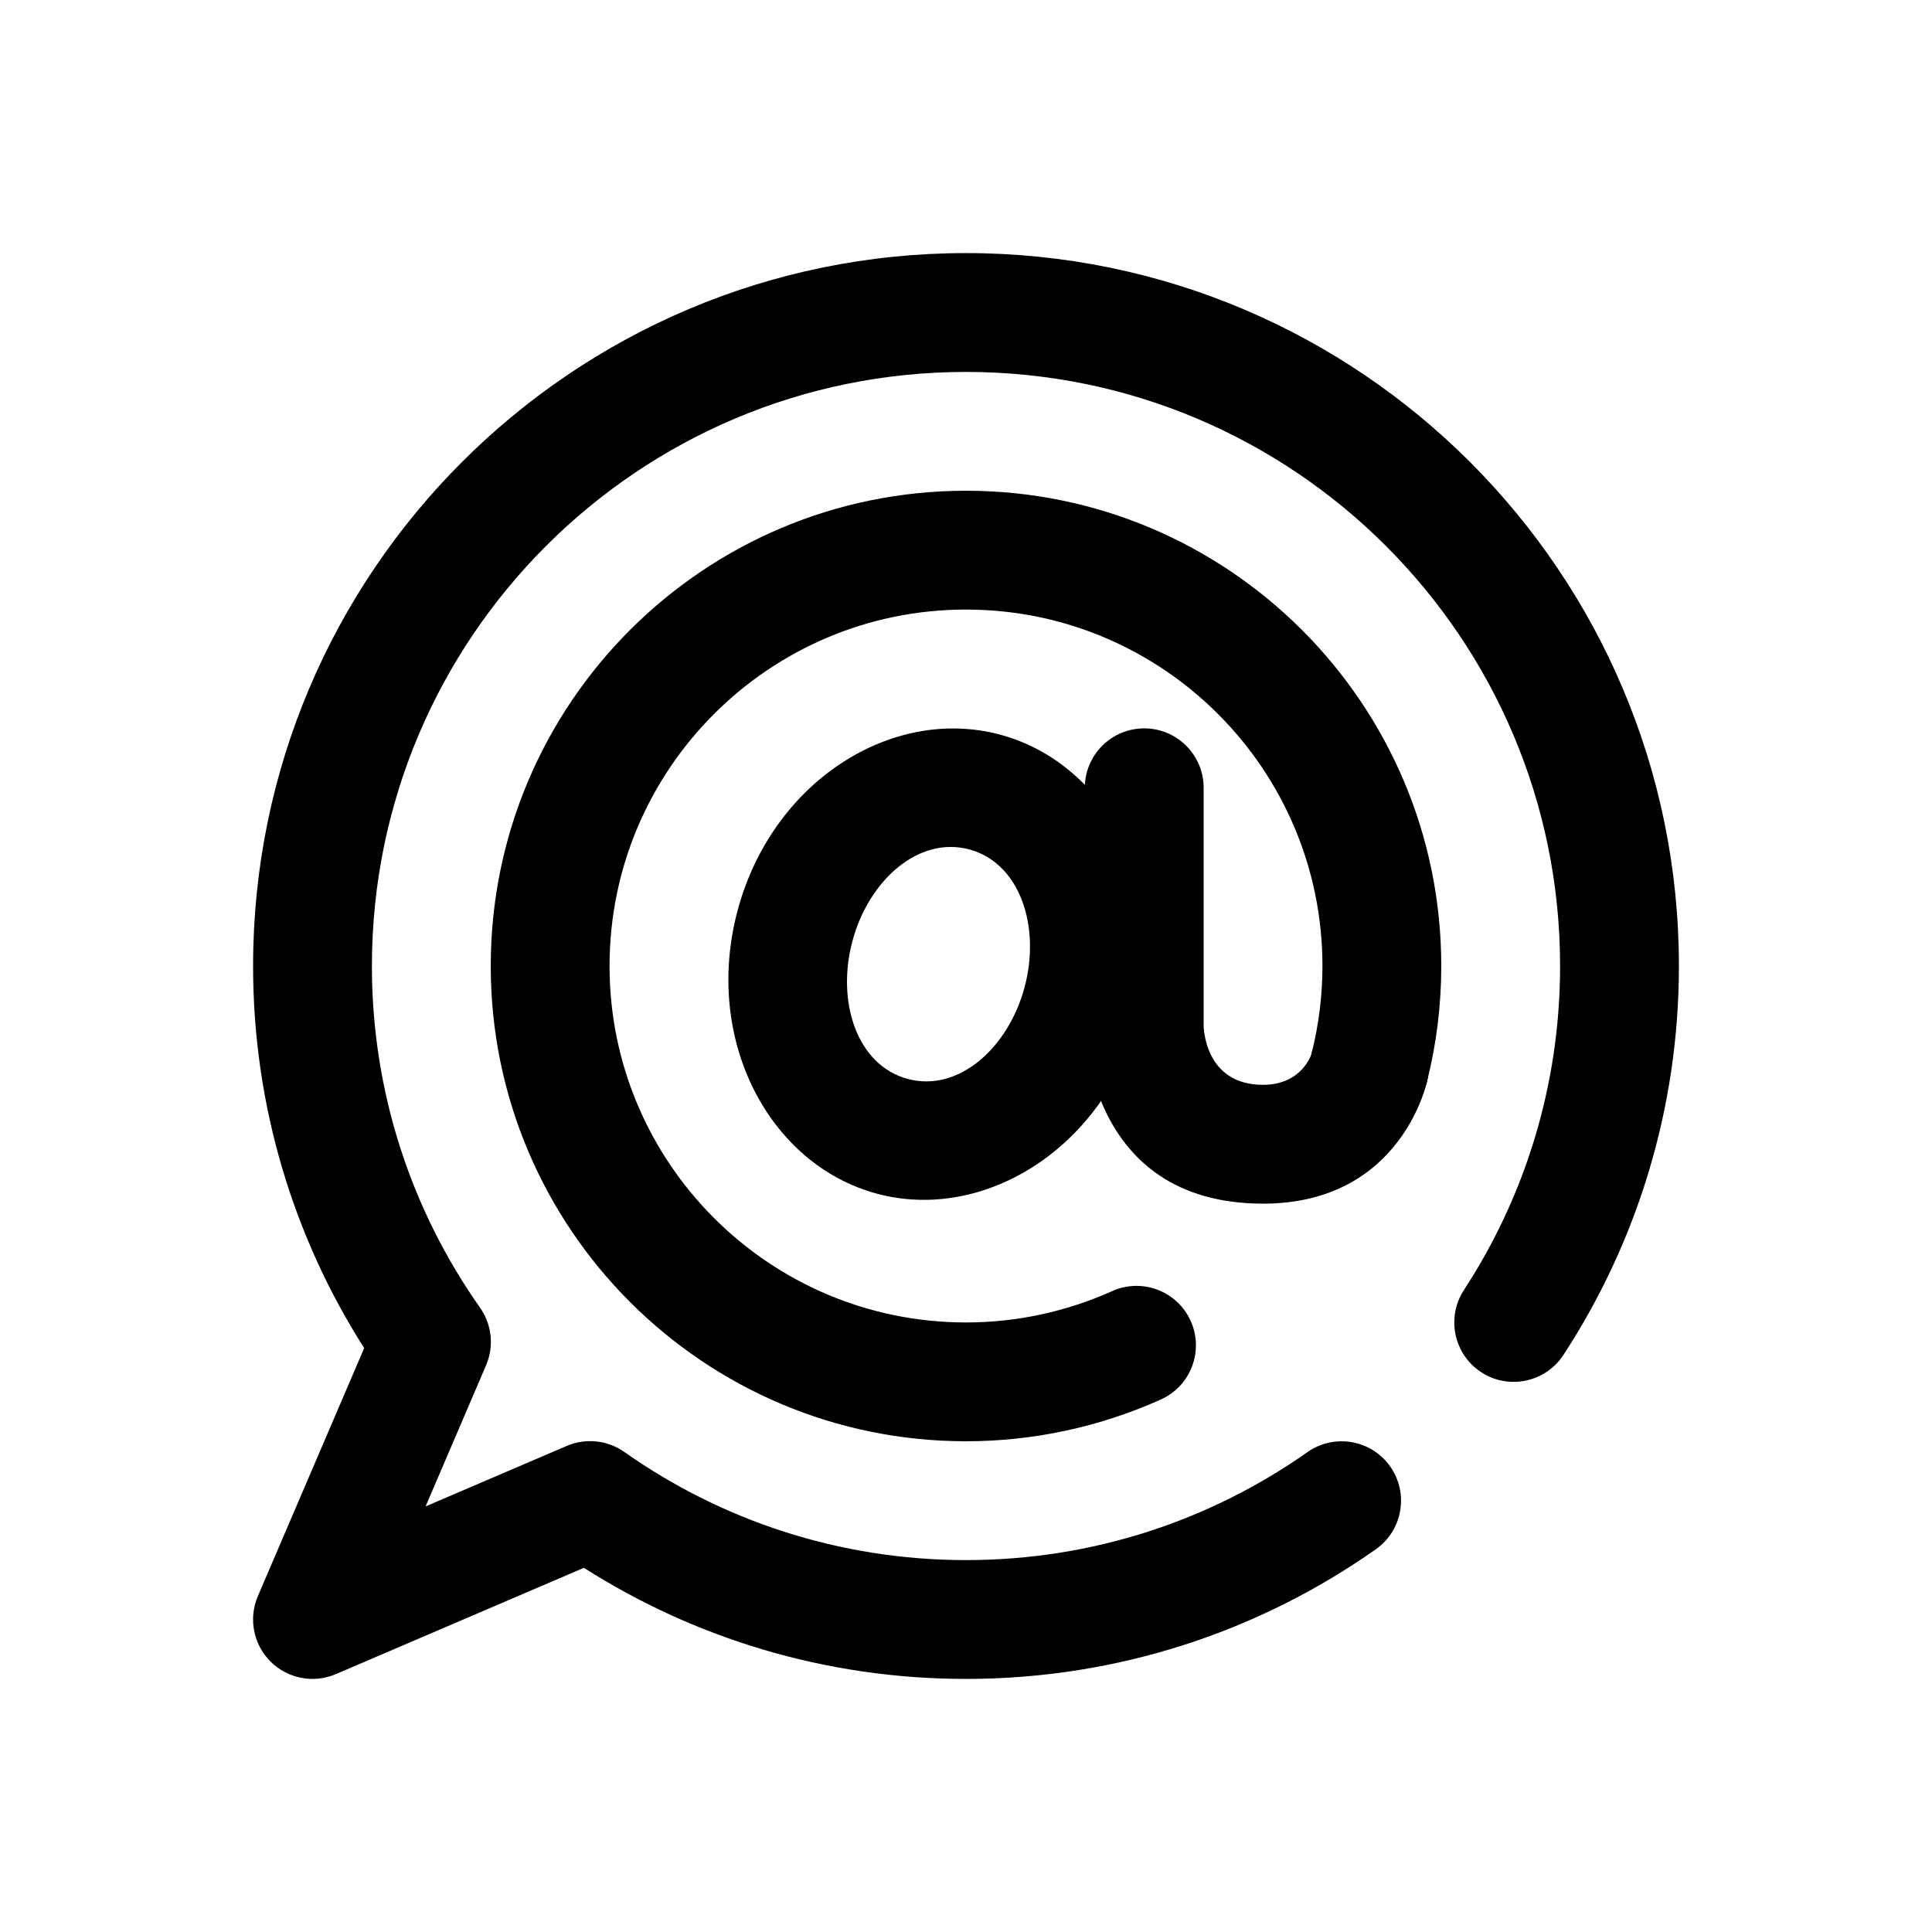
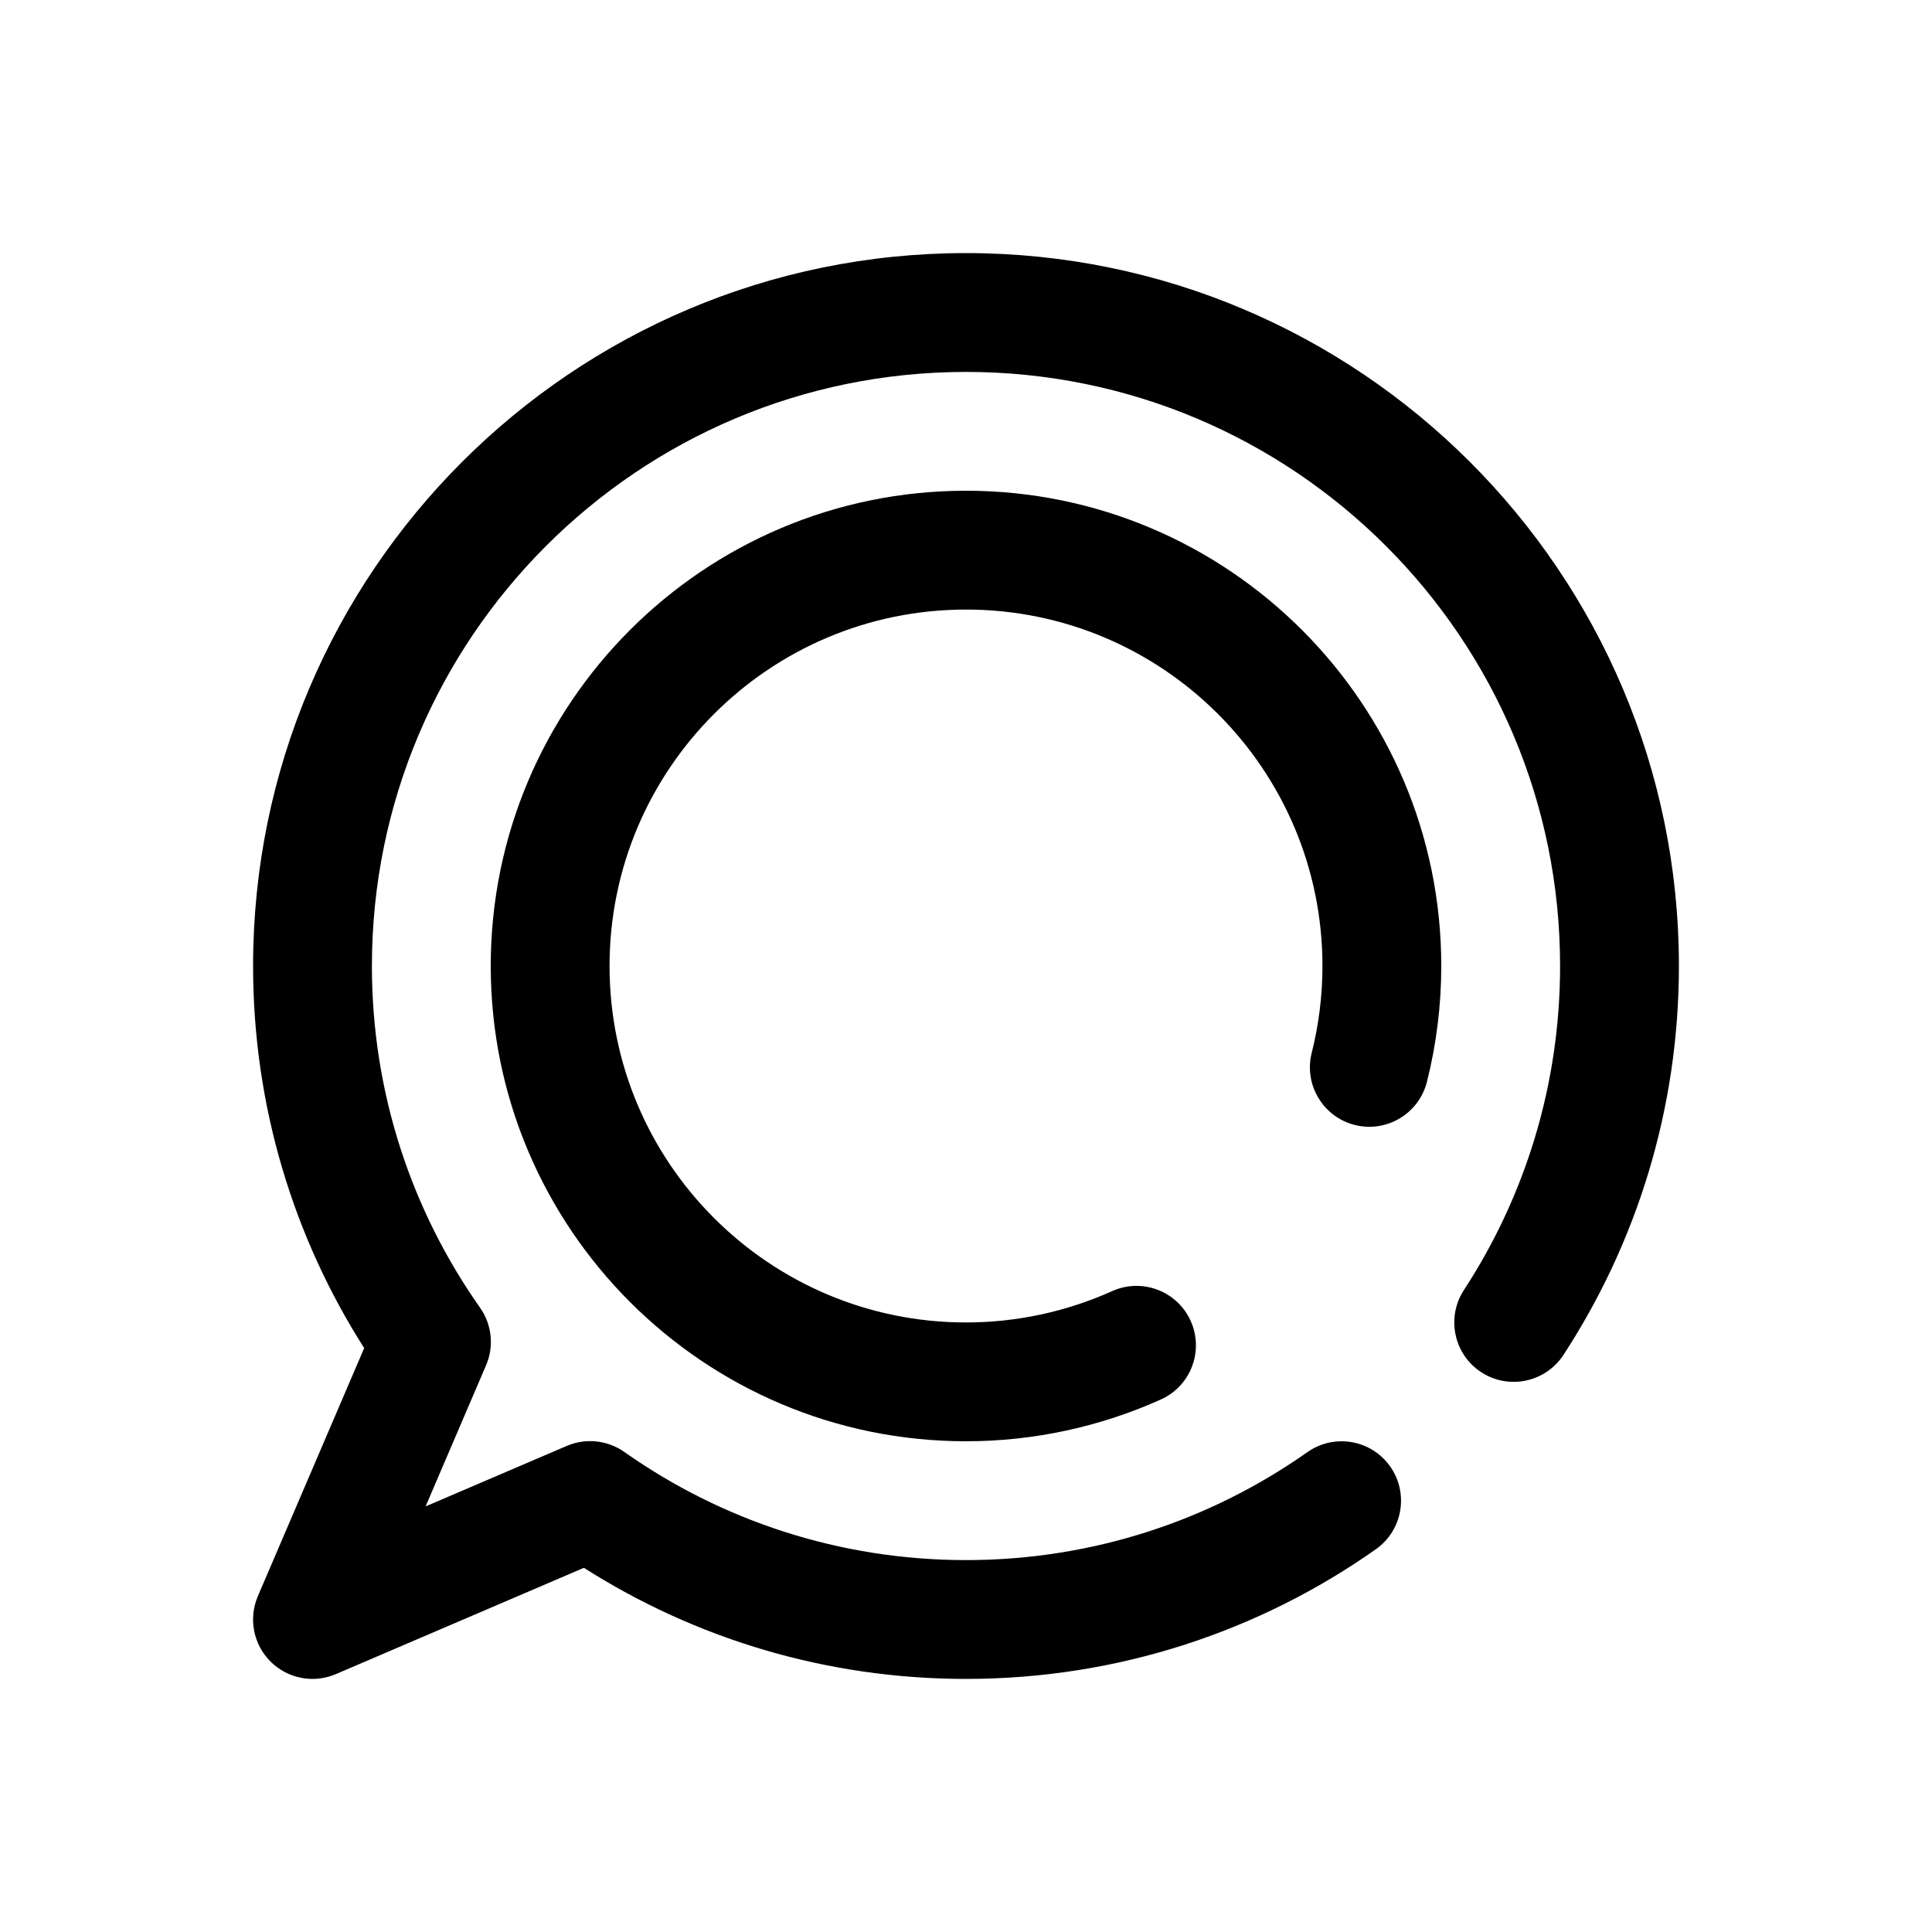
<svg xmlns="http://www.w3.org/2000/svg" fill="#000000" width="800px" height="800px" version="1.1" viewBox="144 144 512 512">
  <g fill-rule="evenodd">
    <path d="m240.51 501.26c-18.641-29.277-29.441-64.016-29.441-101.26 0-104.27 84.656-188.93 188.93-188.93 104.27 0 188.93 84.656 188.93 188.93 0 38.012-11.254 73.414-30.598 103.07-4.754 7.273-14.516 9.328-21.789 4.582-7.281-4.746-9.328-14.516-4.582-21.789 16.113-24.703 25.48-54.191 25.48-85.859 0-86.895-70.547-157.44-157.44-157.44-86.895 0-157.44 70.547-157.44 157.44 0 33.691 10.602 64.926 28.652 90.535 3.148 4.473 3.758 10.25 1.605 15.27l-16.027 37.402 37.402-16.027c5.023-2.148 10.801-1.543 15.27 1.605 25.609 18.051 56.844 28.652 90.539 28.652 33.668 0 64.879-10.586 90.48-28.613 7.109-5.008 16.934-3.297 21.938 3.809 5 7.102 3.301 16.934-3.809 21.934-30.734 21.648-68.195 34.359-108.61 34.359-37.242 0-71.984-10.801-101.26-29.441l-65.727 28.168c-5.918 2.535-12.781 1.211-17.332-3.34-4.551-4.547-5.875-11.414-3.34-17.332z" />
    <path d="m522.15 430.7c2.527-10.035 3.801-20.348 3.801-30.699 0-69.52-56.434-125.95-125.95-125.95-69.52 0-125.95 56.434-125.95 125.95 0 69.516 56.434 125.95 125.95 125.95 17.805 0 35.398-3.769 51.641-11.074 7.926-3.559 11.469-12.887 7.902-20.812-3.559-7.93-12.887-11.473-20.812-7.906-12.18 5.473-25.383 8.305-38.73 8.305-52.137 0-94.465-42.324-94.465-94.461s42.328-94.465 94.465-94.465 94.461 42.328 94.461 94.465c0 7.762-0.957 15.492-2.848 23.023-2.117 8.422 3.008 16.988 11.43 19.105 8.43 2.117 16.988-3.008 19.105-11.43z" />
-     <path d="m431.49 352.77v62.977s0 47.234 47.23 47.234c36.984 0 43.531-32.688 43.531-32.688 1.891-8.477-3.453-16.898-11.934-18.797-8.484-1.891-16.91 3.457-18.797 11.934 0 0-2.527 8.062-12.801 8.062-15.742 0-15.742-15.746-15.742-15.746v-62.977c0-8.691-7.055-15.742-15.746-15.742-8.691 0-15.742 7.051-15.742 15.742z" />
-     <path d="m409.01 338.68c-28.559-7.652-60.344 12.301-69.527 46.57-9.184 34.277 8.367 67.438 36.93 75.094 28.559 7.652 60.34-12.293 69.523-46.57 9.184-34.27-8.367-67.441-36.926-75.094zm-8.152 30.422c13.438 3.598 18.984 20.406 14.664 36.523-4.32 16.125-17.527 27.906-30.961 24.305-13.438-3.598-18.98-20.406-14.66-36.531 4.316-16.117 17.523-27.898 30.957-24.297z" />
  </g>
</svg>